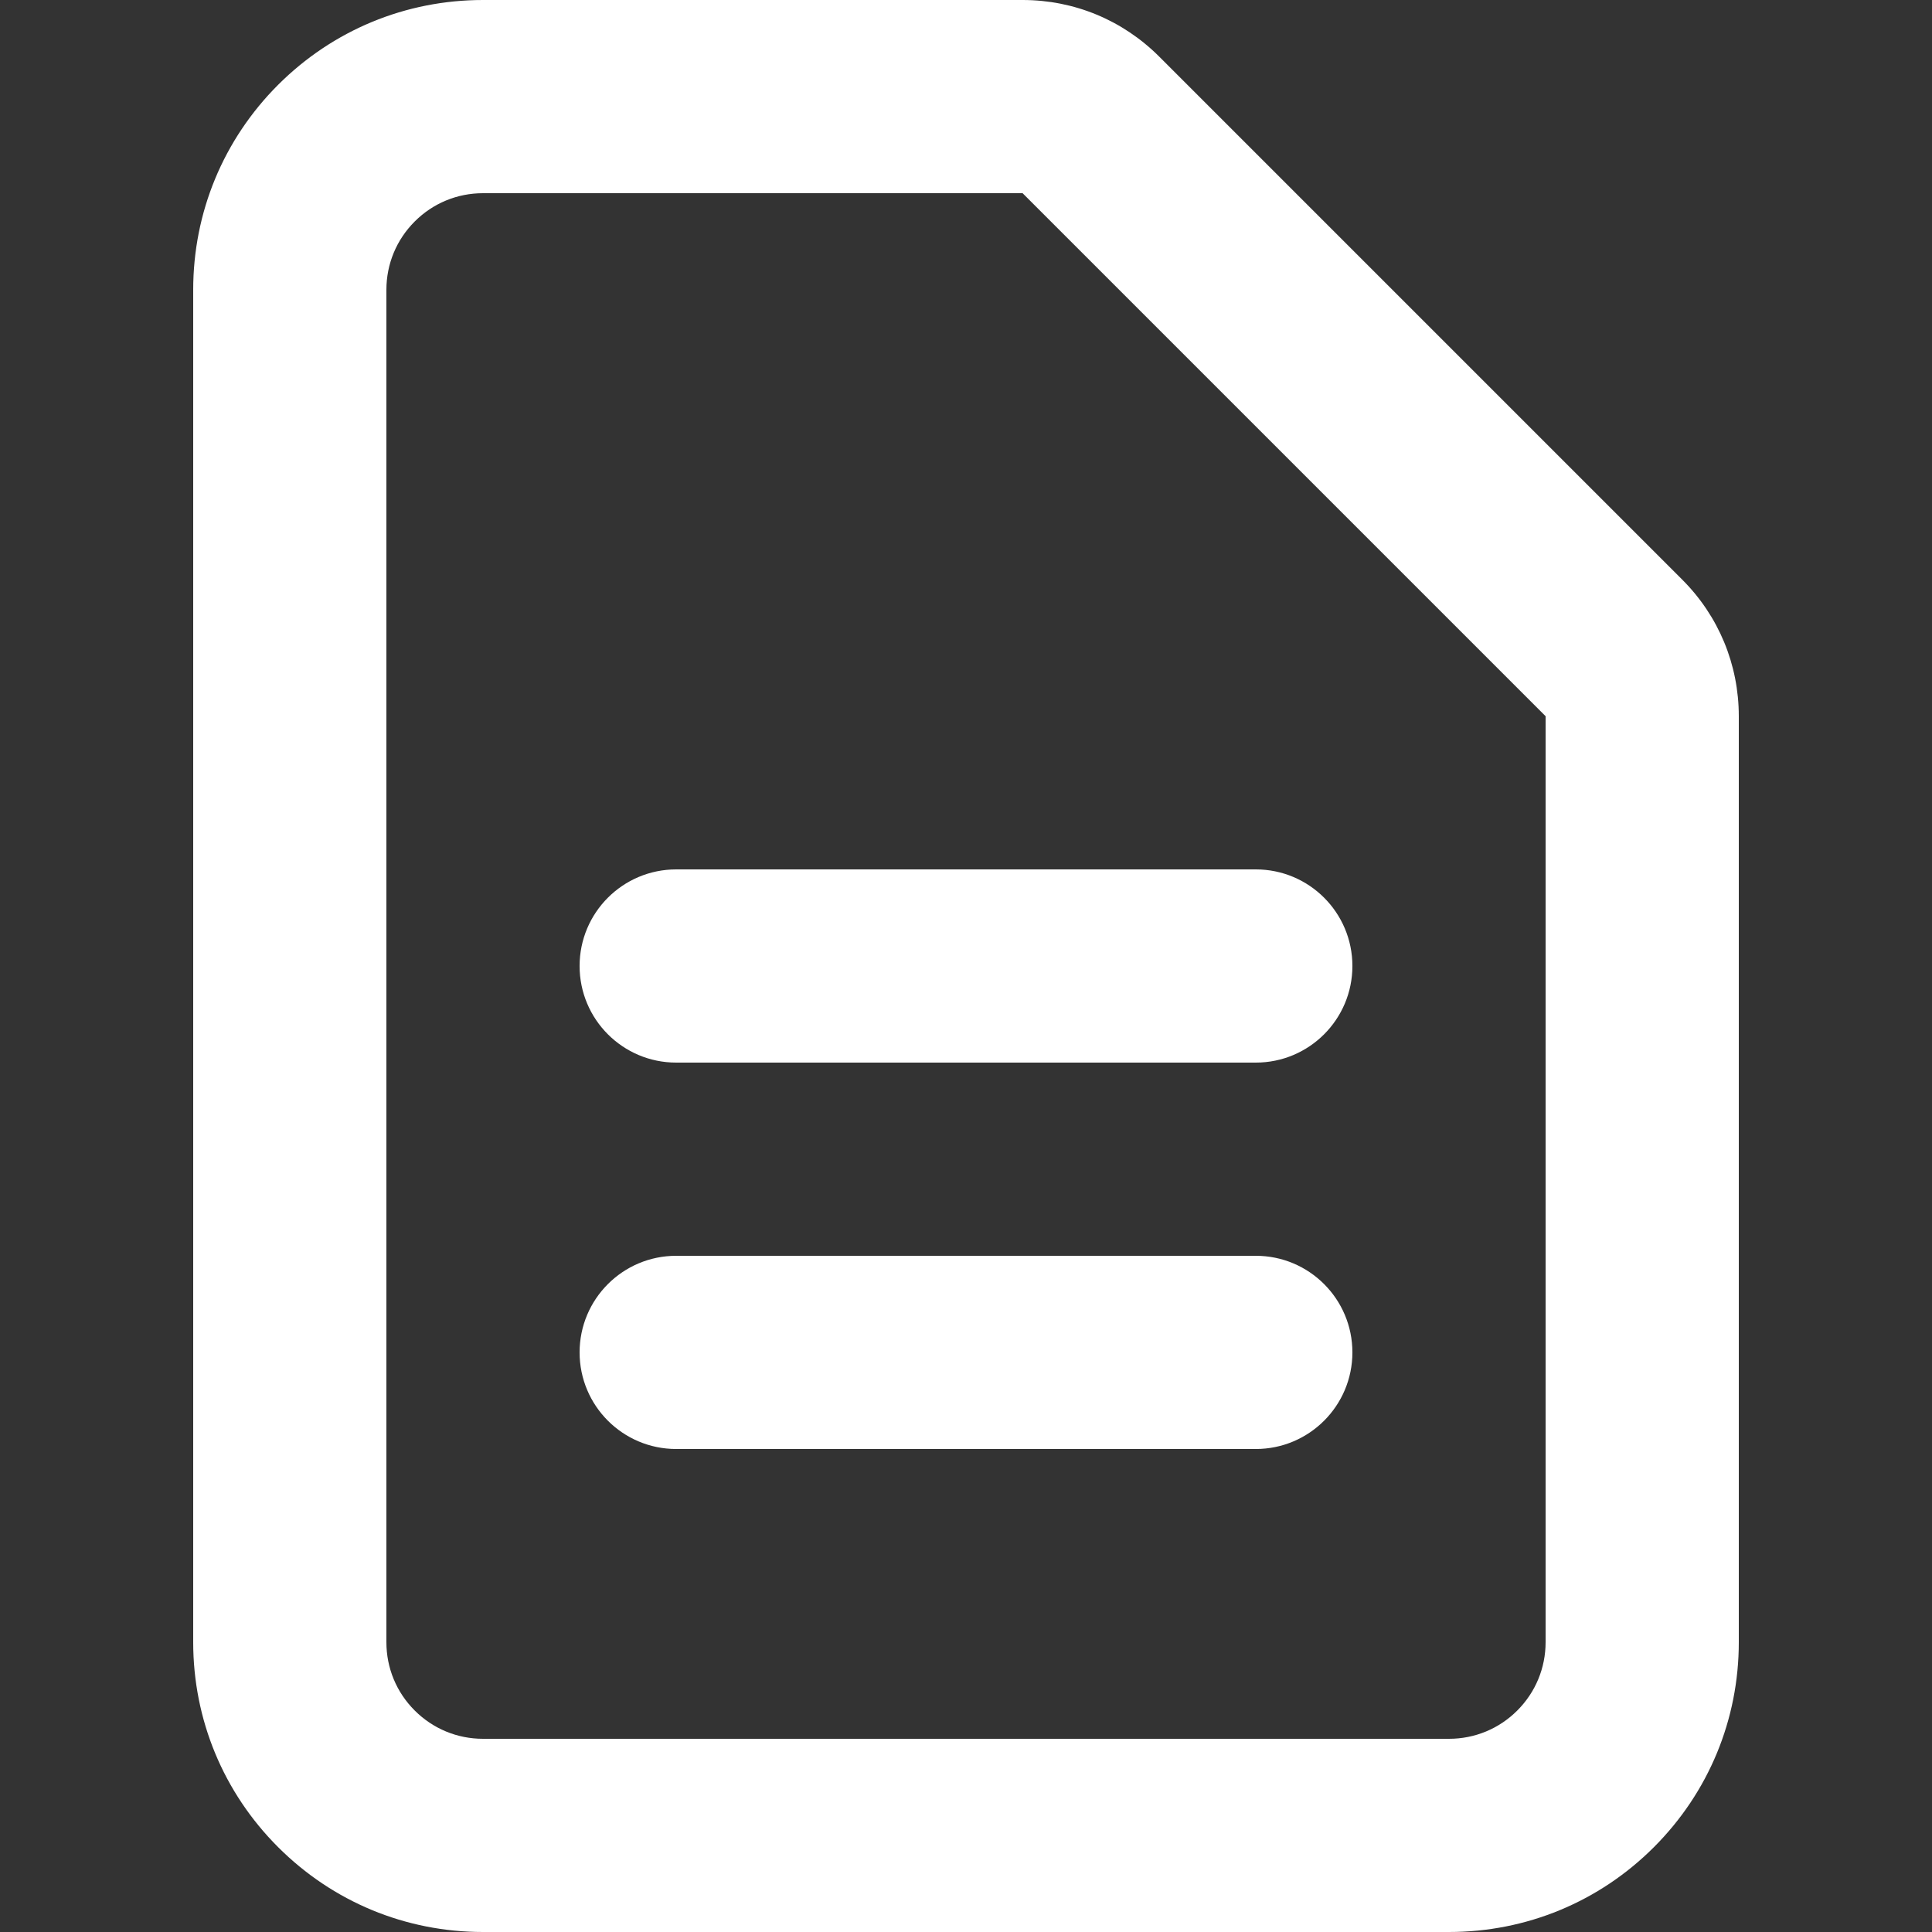
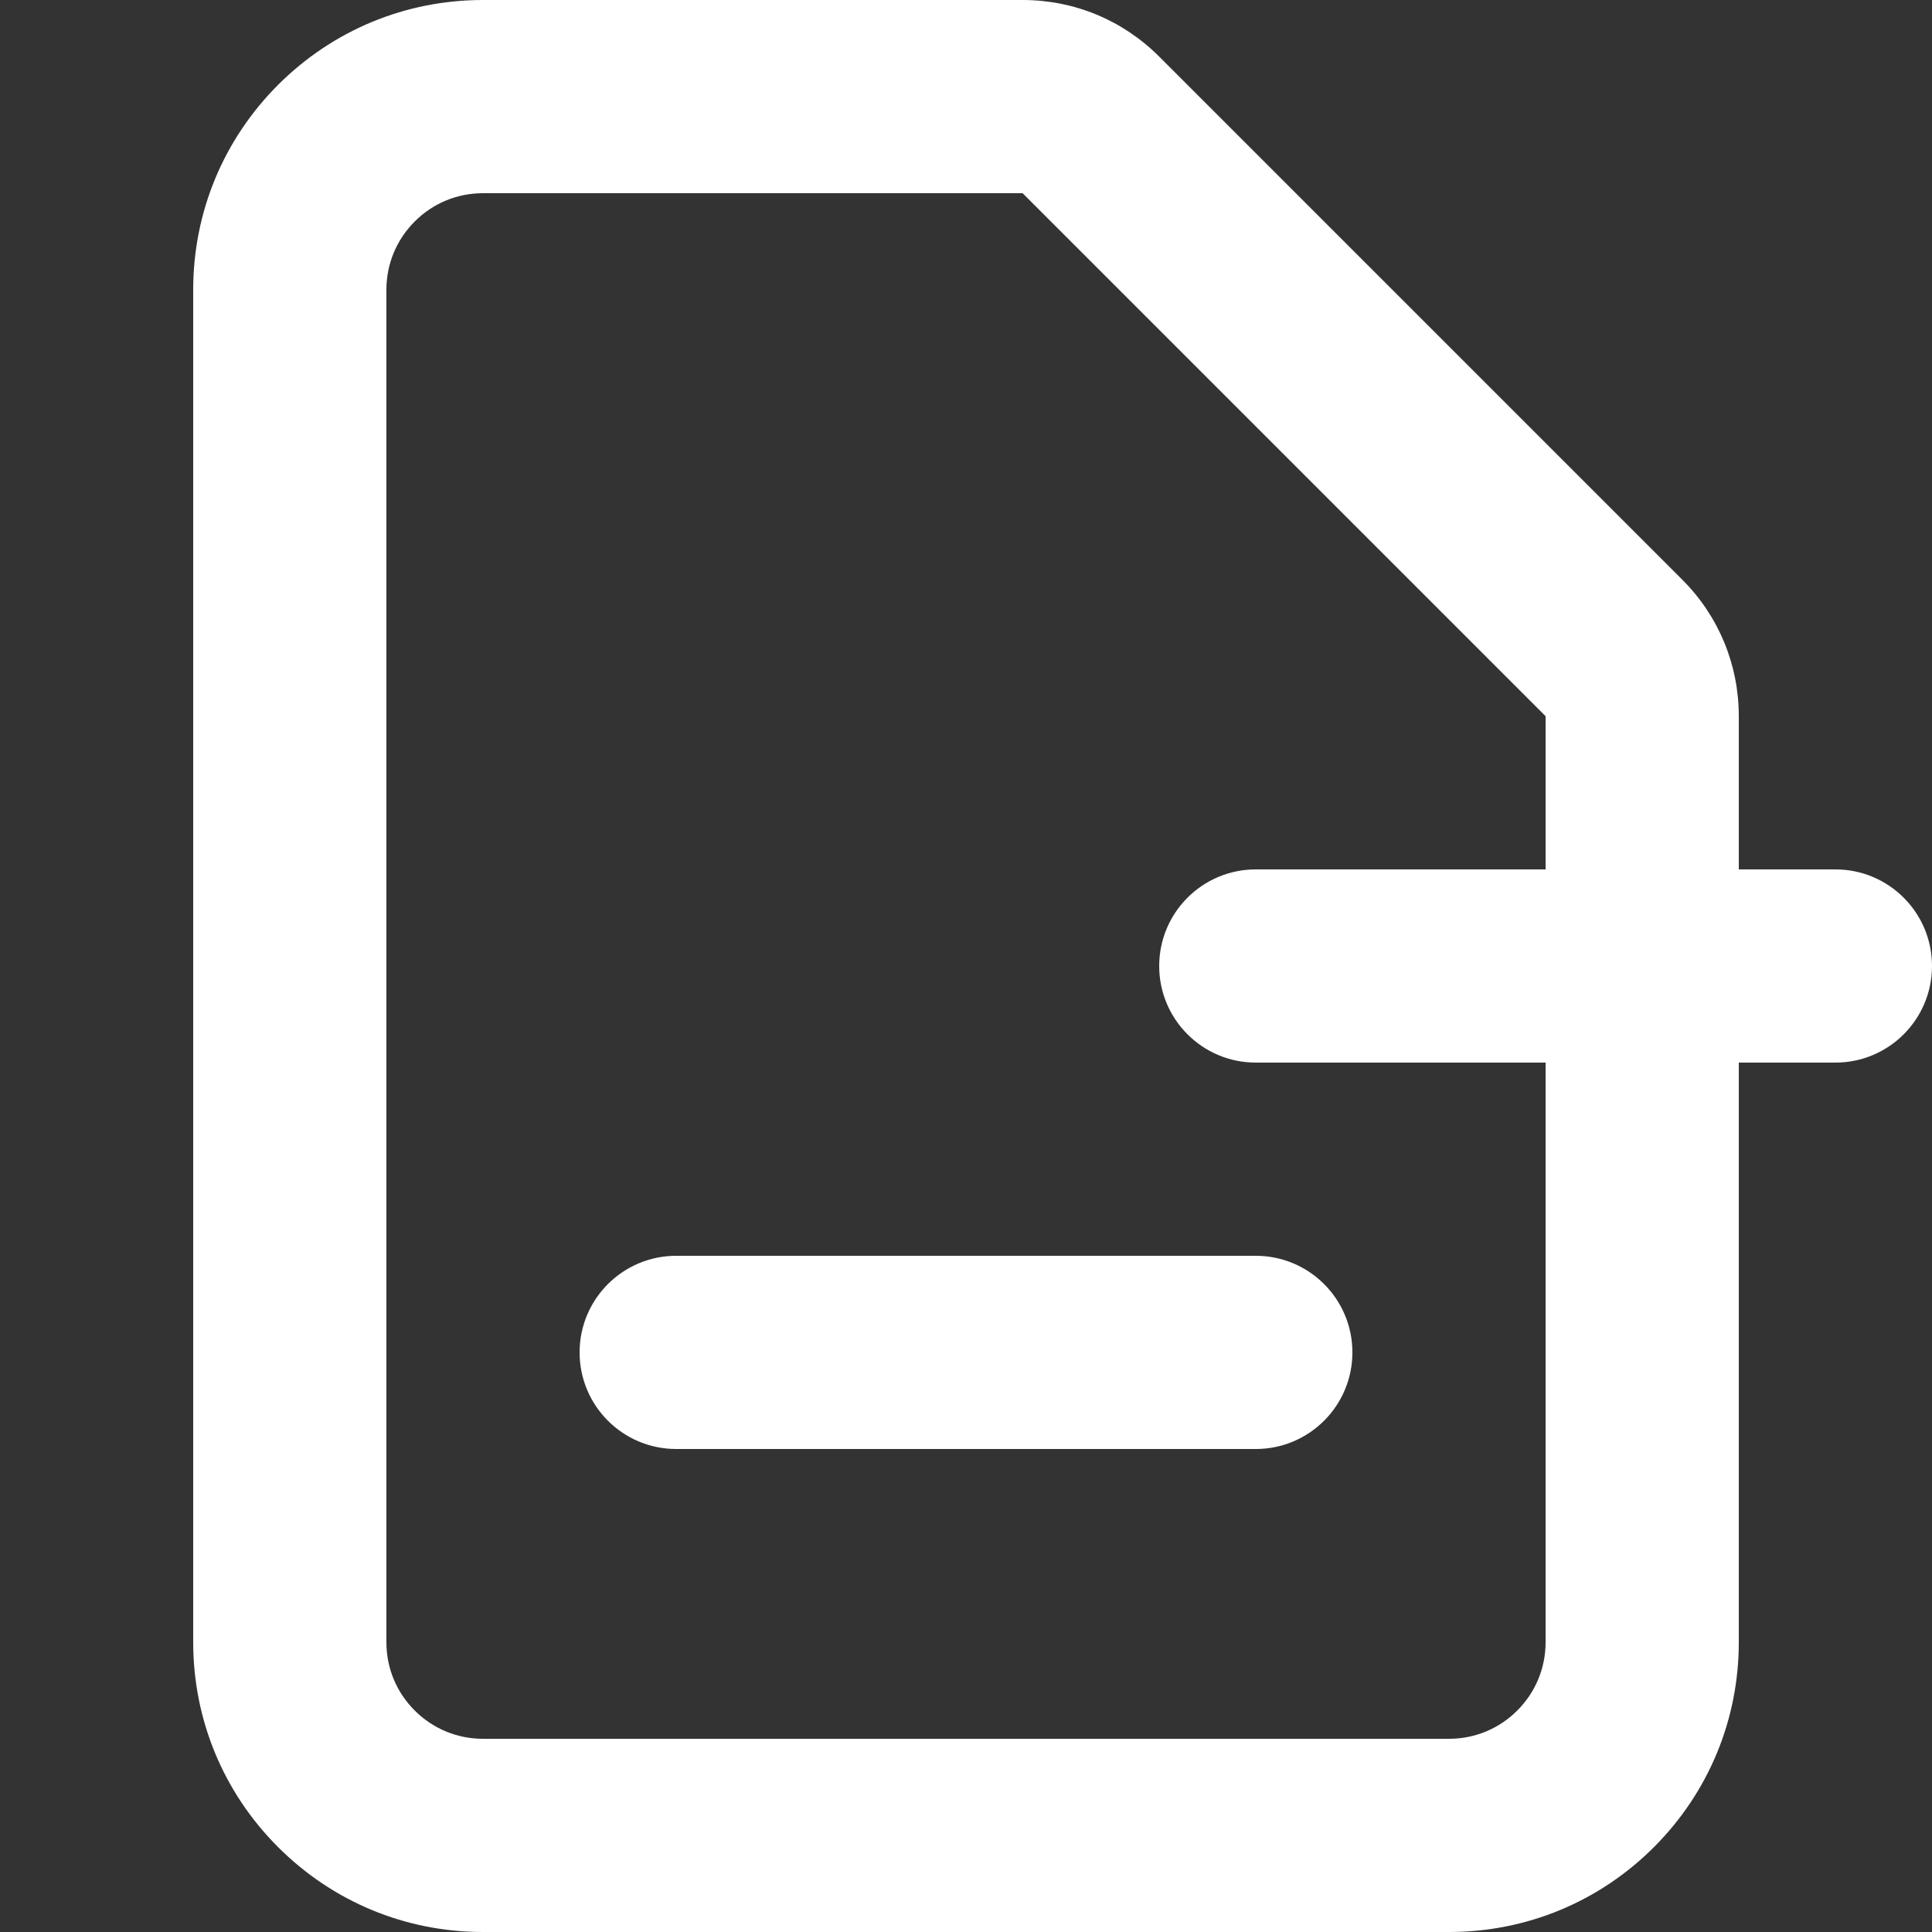
<svg xmlns="http://www.w3.org/2000/svg" id="Capa_1" version="1.1" viewBox="0 0 512 512">
  <rect x="0" y="0" width="512" height="512" fill="#333333" stroke="none" />
  <defs>
    <style>
      .st0 {
        fill: #fff;
      }
    </style>
  </defs>
-   <path class="st0" d="M384,512H128c-20.52,0-39.8-7.99-54.31-22.5-14.5-14.5-22.49-33.79-22.49-54.3V76.8c0-20.51,7.99-39.8,22.49-54.31C88.2,7.99,107.49,0,128,0h143c13.68,0,26.53,5.33,36.2,15l138.6,138.6c9.67,9.66,14.99,22.51,15,36.19v245.41c0,20.51-7.99,39.8-22.49,54.31-14.5,14.5-33.79,22.49-54.31,22.49h0ZM128,51.2c-6.84,0-13.27,2.66-18.1,7.5-4.83,4.83-7.5,11.26-7.5,18.1v358.4c0,6.84,2.66,13.27,7.5,18.1,4.83,4.83,11.26,7.5,18.1,7.5h256c6.84,0,13.27-2.66,18.1-7.5,4.84-4.84,7.5-11.27,7.5-18.1v-245.4L271,51.2h-143ZM332.8,384h-153.6c-14.14,0-25.6-11.46-25.6-25.6s11.46-25.6,25.6-25.6h153.6c14.14,0,25.6,11.46,25.6,25.6s-11.46,25.6-25.6,25.6ZM332.8,281.6h-153.6c-14.14,0-25.6-11.46-25.6-25.6s11.46-25.6,25.6-25.6h153.6c14.14,0,25.6,11.46,25.6,25.6,0,14.14-11.46,25.6-25.6,25.6Z" />
+   <path class="st0" d="M384,512H128c-20.52,0-39.8-7.99-54.31-22.5-14.5-14.5-22.49-33.79-22.49-54.3V76.8c0-20.51,7.99-39.8,22.49-54.31C88.2,7.99,107.49,0,128,0h143c13.68,0,26.53,5.33,36.2,15l138.6,138.6c9.67,9.66,14.99,22.51,15,36.19v245.41c0,20.51-7.99,39.8-22.49,54.31-14.5,14.5-33.79,22.49-54.31,22.49h0ZM128,51.2c-6.84,0-13.27,2.66-18.1,7.5-4.83,4.83-7.5,11.26-7.5,18.1v358.4c0,6.84,2.66,13.27,7.5,18.1,4.83,4.83,11.26,7.5,18.1,7.5h256c6.84,0,13.27-2.66,18.1-7.5,4.84-4.84,7.5-11.27,7.5-18.1v-245.4L271,51.2h-143ZM332.8,384h-153.6c-14.14,0-25.6-11.46-25.6-25.6s11.46-25.6,25.6-25.6h153.6c14.14,0,25.6,11.46,25.6,25.6s-11.46,25.6-25.6,25.6ZM332.8,281.6c-14.14,0-25.6-11.46-25.6-25.6s11.46-25.6,25.6-25.6h153.6c14.14,0,25.6,11.46,25.6,25.6,0,14.14-11.46,25.6-25.6,25.6Z" />
</svg>